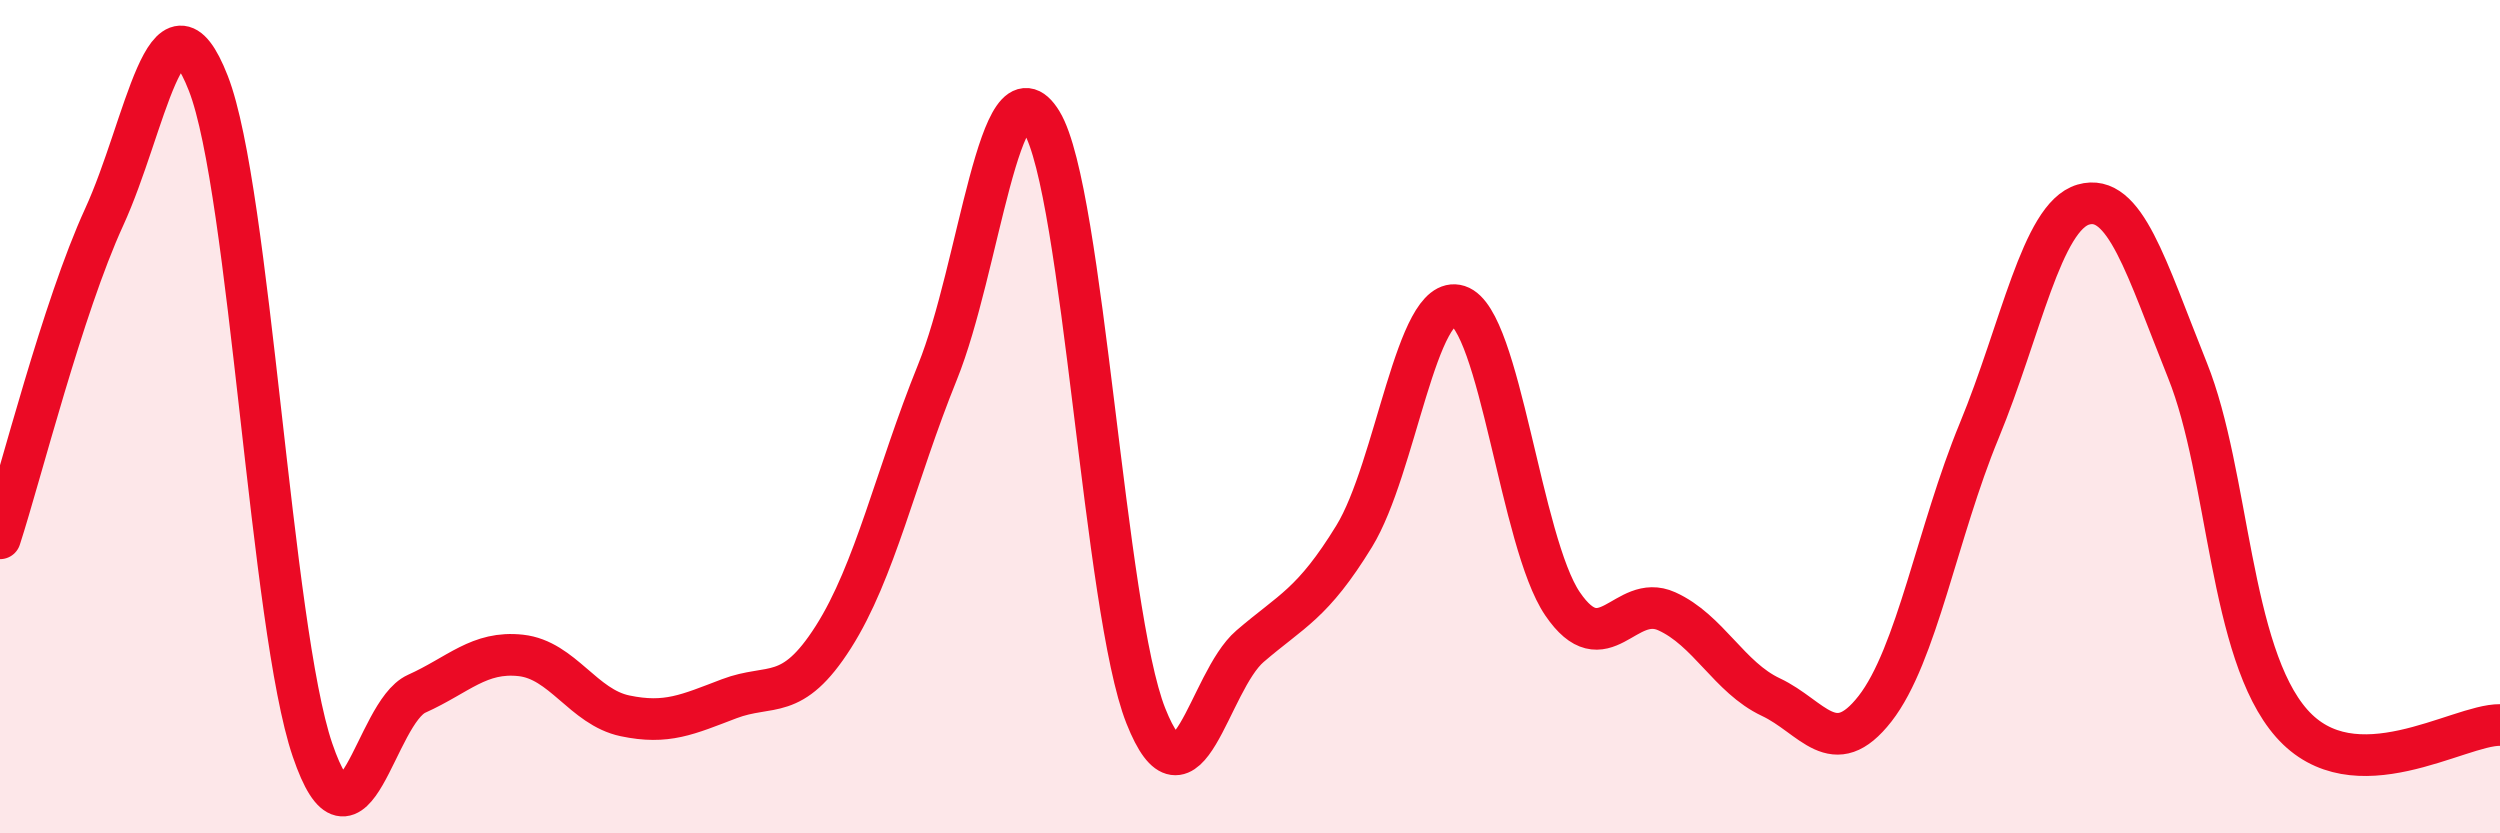
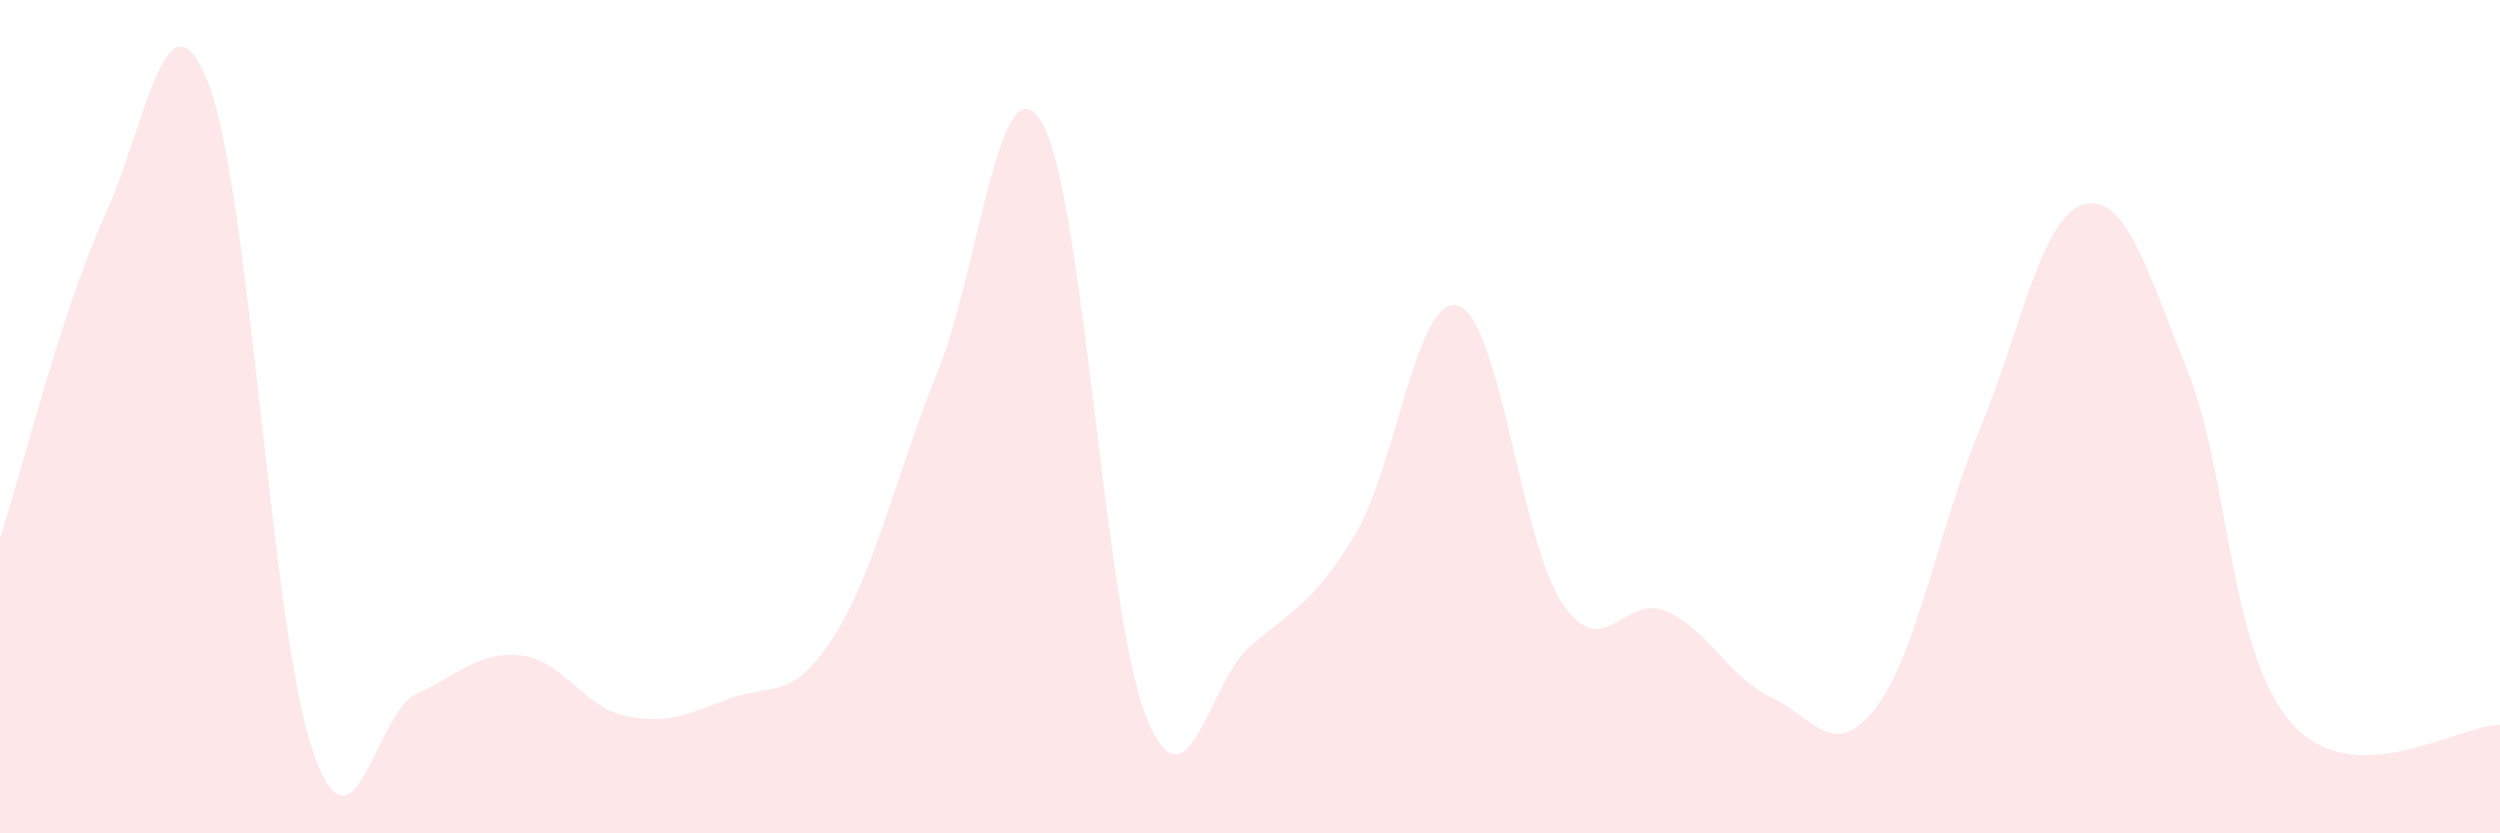
<svg xmlns="http://www.w3.org/2000/svg" width="60" height="20" viewBox="0 0 60 20">
  <path d="M 0,12.92 C 0.5,11.38 1.5,7.39 2.5,5.21 C 3.5,3.03 4,-0.56 5,2 C 6,4.56 6.5,15.07 7.5,18 C 8.5,20.93 9,17.1 10,16.65 C 11,16.2 11.5,15.62 12.5,15.73 C 13.5,15.84 14,16.97 15,17.18 C 16,17.39 16.5,17.15 17.5,16.77 C 18.5,16.39 19,16.86 20,15.29 C 21,13.72 21.5,11.4 22.5,8.93 C 23.5,6.46 24,1.28 25,2.93 C 26,4.58 26.5,14.66 27.5,17.18 C 28.5,19.7 29,16.37 30,15.51 C 31,14.65 31.5,14.5 32.5,12.87 C 33.5,11.24 34,7.02 35,7.34 C 36,7.66 36.5,13.02 37.5,14.49 C 38.5,15.96 39,14.22 40,14.67 C 41,15.12 41.5,16.26 42.5,16.73 C 43.5,17.2 44,18.29 45,17.01 C 46,15.73 46.5,12.76 47.5,10.34 C 48.5,7.92 49,5.2 50,4.91 C 51,4.62 51.5,6.4 52.5,8.89 C 53.5,11.38 53.5,15.66 55,17.36 C 56.5,19.06 59,17.39 60,17.4L60 20L0 20Z" fill="#EB0A25" opacity="0.1" stroke-linecap="round" stroke-linejoin="round" />
-   <path d="M 0,12.92 C 0.5,11.38 1.5,7.39 2.5,5.21 C 3.5,3.03 4,-0.56 5,2 C 6,4.56 6.5,15.07 7.5,18 C 8.5,20.93 9,17.1 10,16.65 C 11,16.2 11.5,15.62 12.5,15.73 C 13.5,15.84 14,16.97 15,17.18 C 16,17.39 16.5,17.15 17.5,16.77 C 18.5,16.39 19,16.86 20,15.29 C 21,13.72 21.5,11.4 22.5,8.93 C 23.5,6.46 24,1.28 25,2.93 C 26,4.58 26.5,14.66 27.5,17.18 C 28.5,19.7 29,16.37 30,15.51 C 31,14.65 31.5,14.5 32.5,12.87 C 33.5,11.24 34,7.02 35,7.34 C 36,7.66 36.5,13.02 37.5,14.49 C 38.5,15.96 39,14.22 40,14.67 C 41,15.12 41.5,16.26 42.5,16.73 C 43.5,17.2 44,18.29 45,17.01 C 46,15.73 46.5,12.76 47.5,10.34 C 48.5,7.92 49,5.2 50,4.91 C 51,4.62 51.5,6.4 52.5,8.89 C 53.5,11.38 53.5,15.66 55,17.36 C 56.5,19.06 59,17.39 60,17.4" stroke="#EB0A25" stroke-width="1" fill="none" stroke-linecap="round" stroke-linejoin="round" />
</svg>